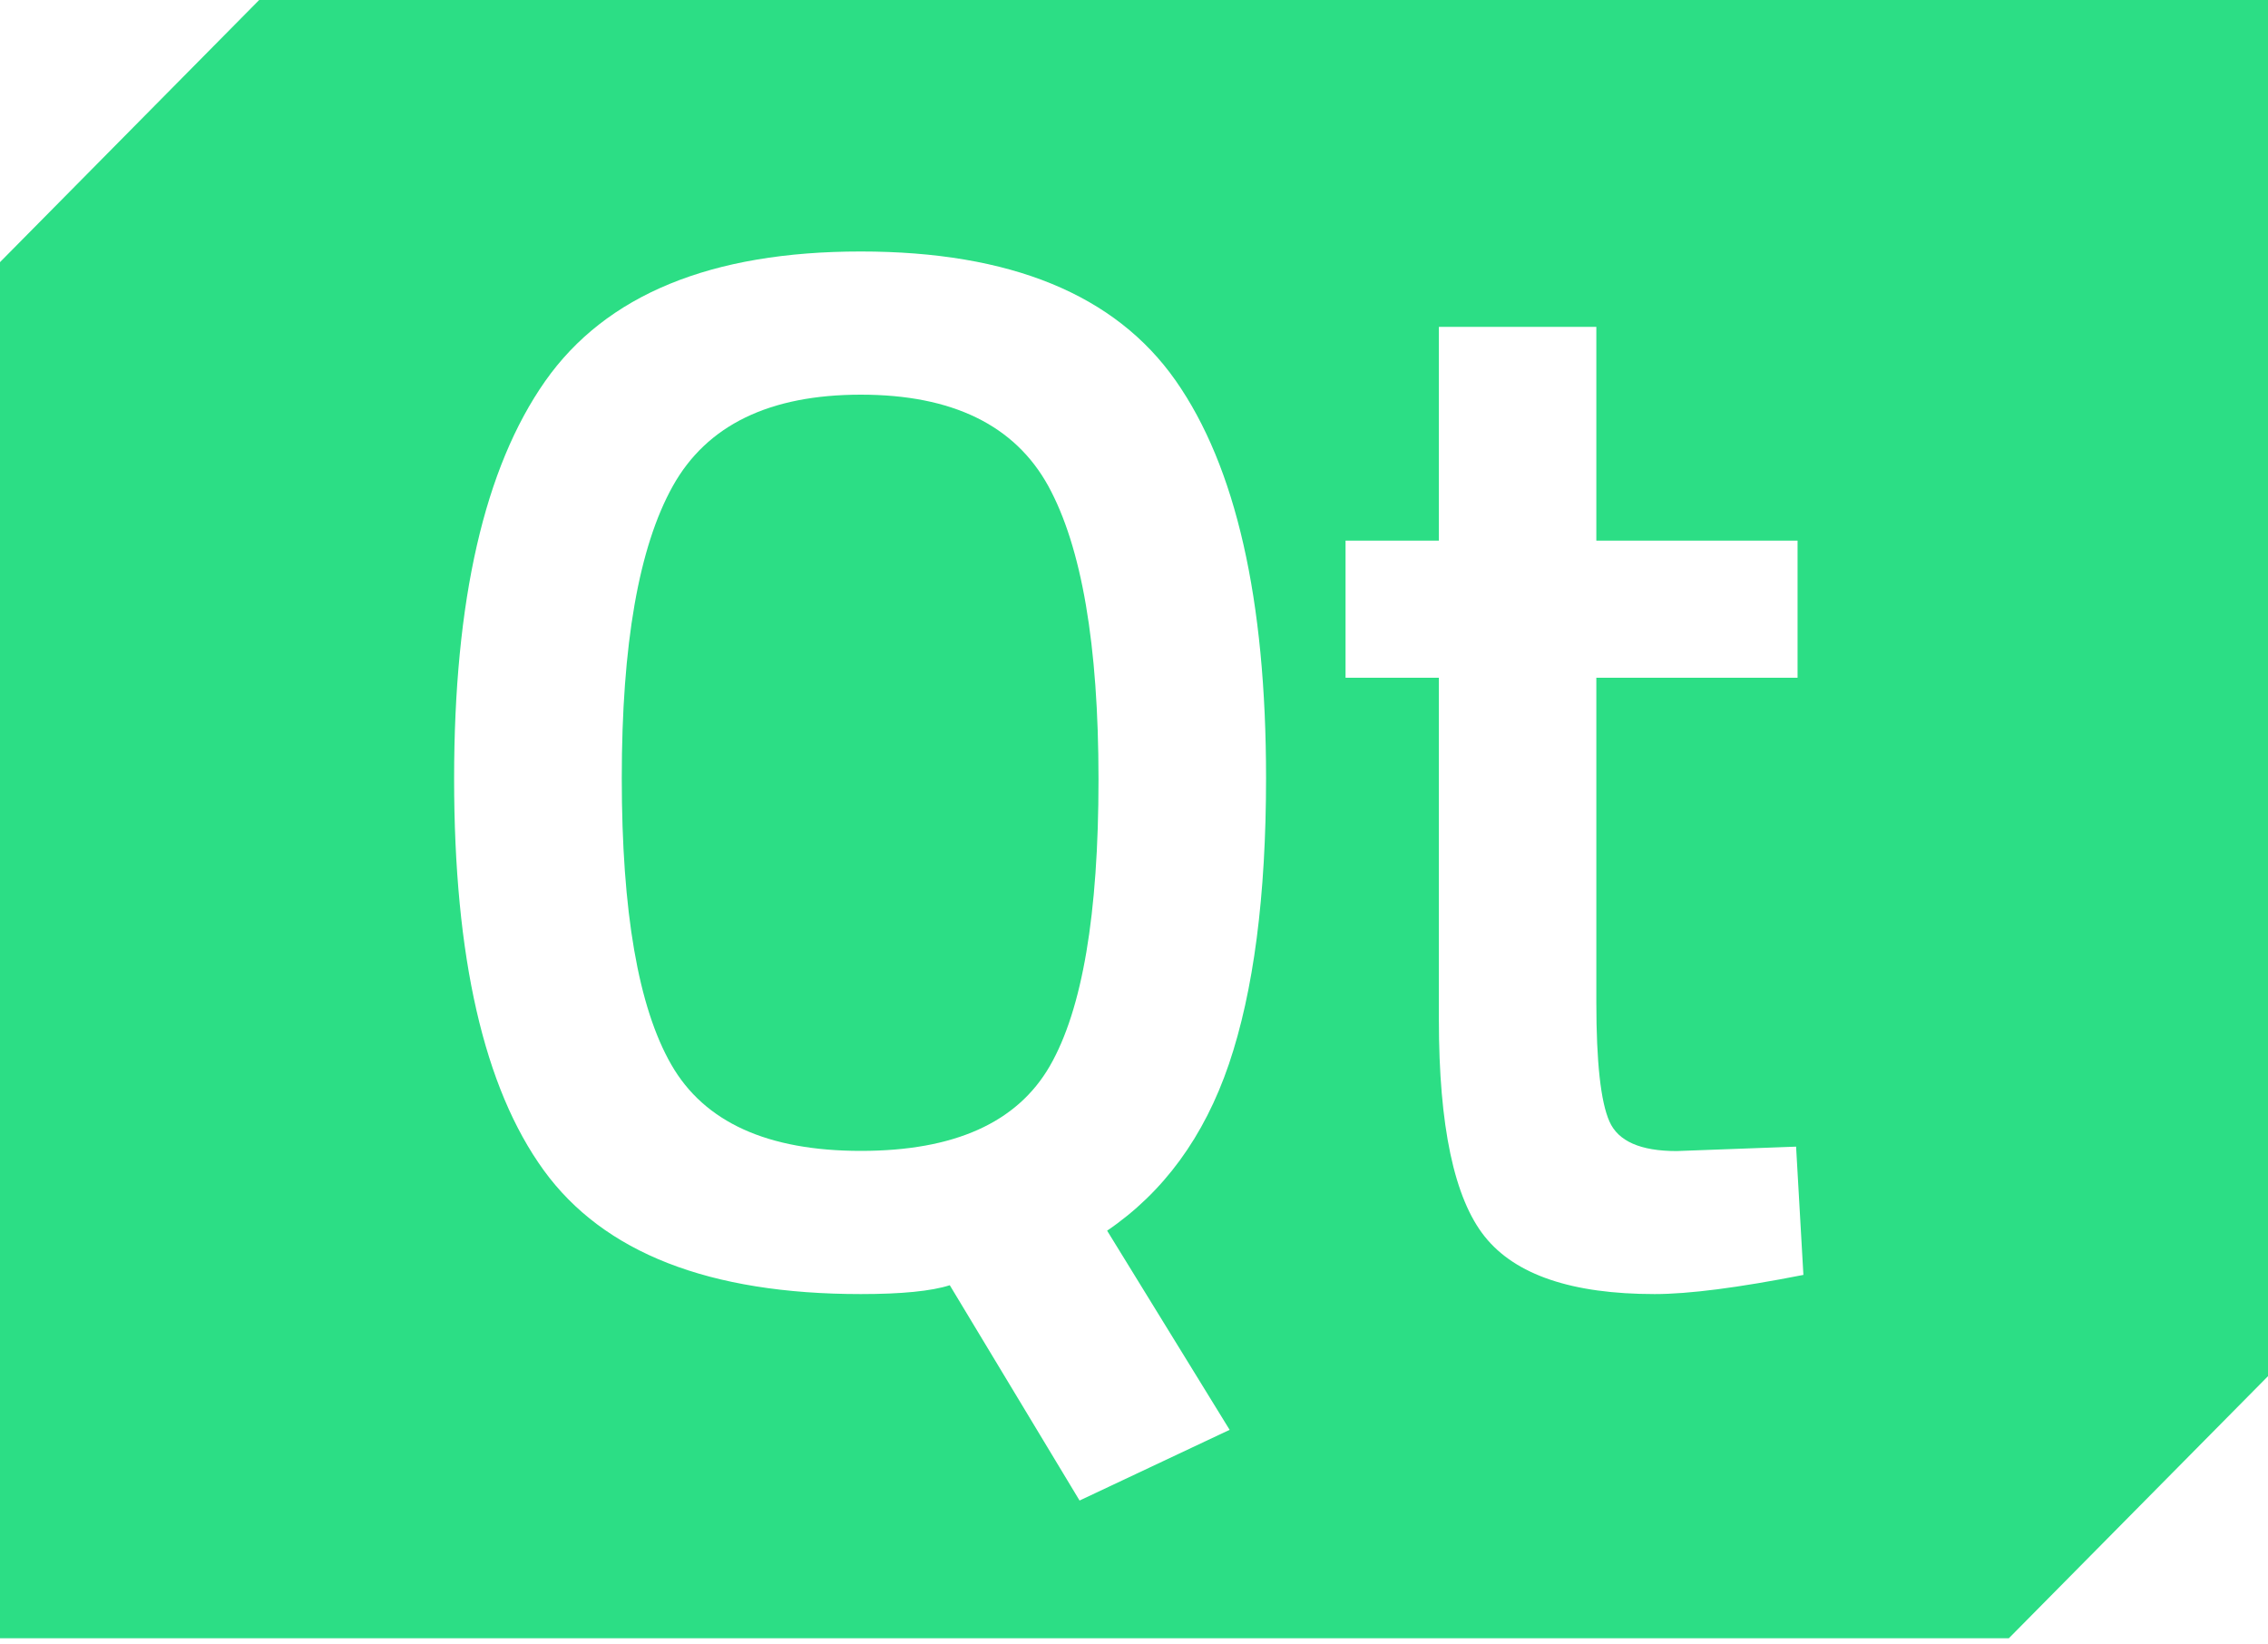
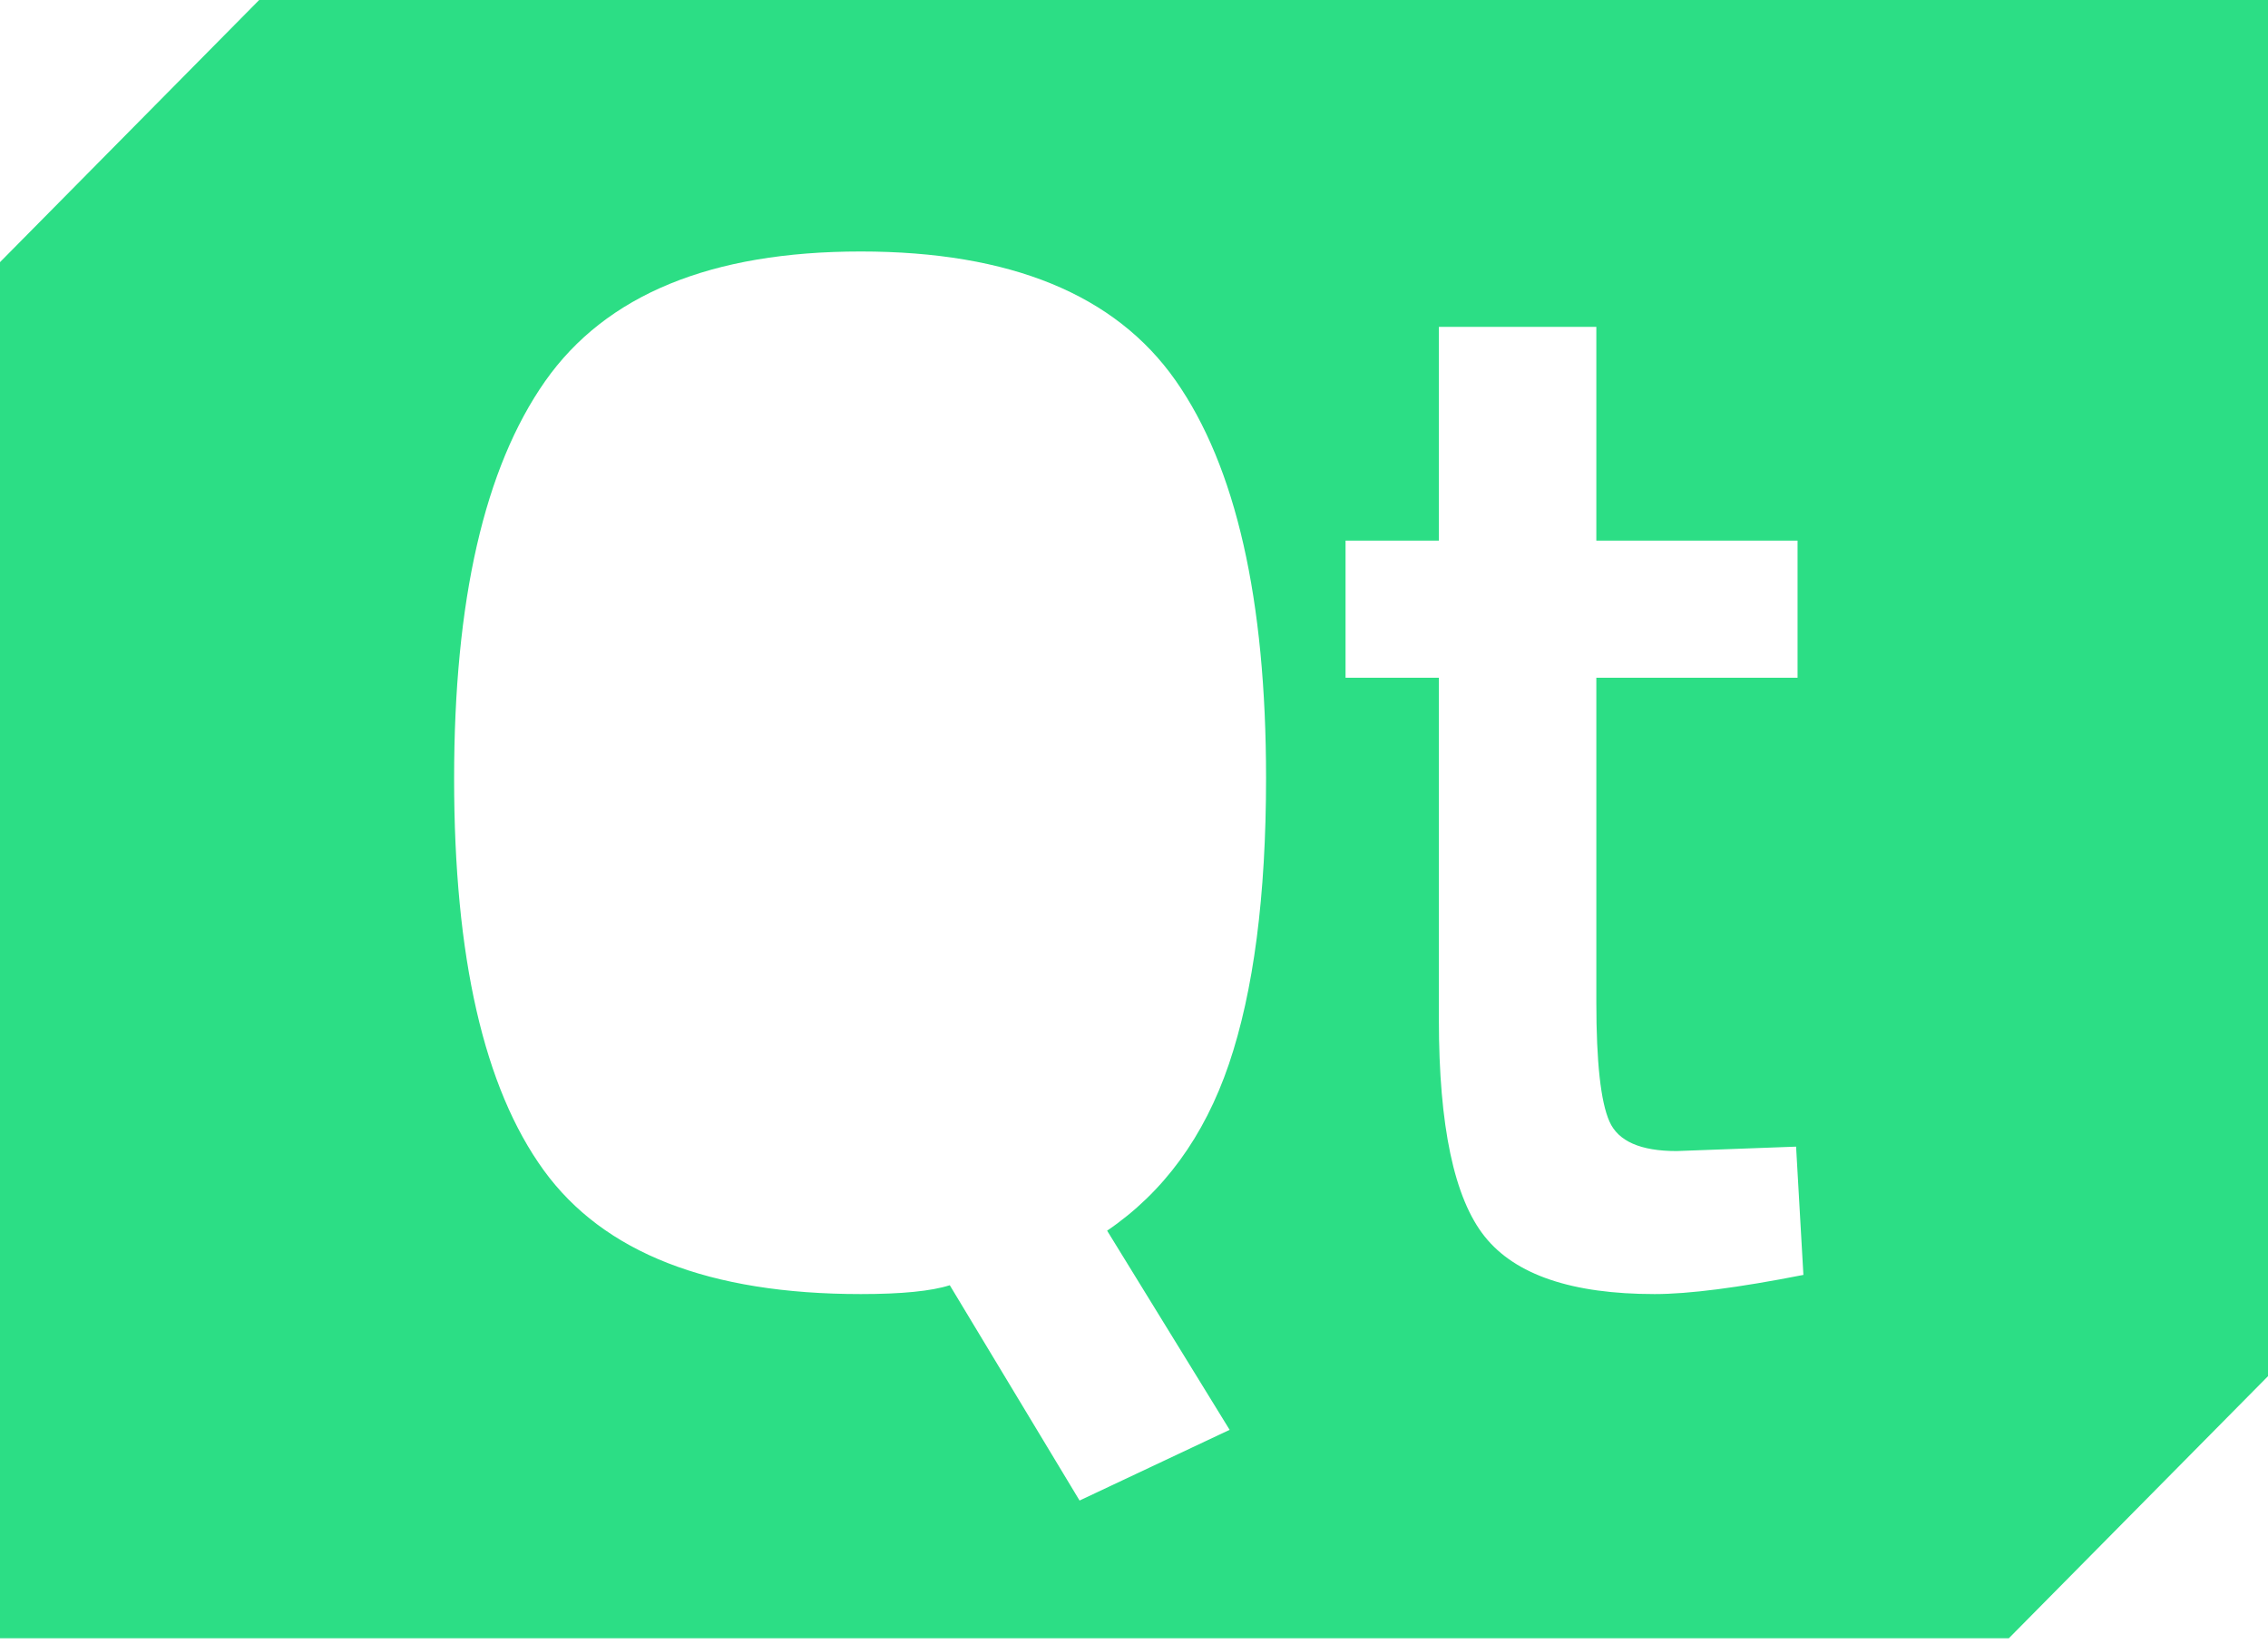
<svg xmlns="http://www.w3.org/2000/svg" width="40" height="29" viewBox="0 0 40 29" fill="none">
-   <path d="M11.866 8.572C12.466 7.497 13.571 6.96 15.183 6.96C16.794 6.96 17.897 7.497 18.489 8.572C19.077 9.647 19.374 11.372 19.374 13.746C19.374 16.121 19.089 17.806 18.514 18.802C17.937 19.799 16.829 20.296 15.183 20.296C13.537 20.296 12.423 19.791 11.84 18.776C11.257 17.762 10.966 16.078 10.966 13.72C10.966 11.363 11.266 9.647 11.866 8.572Z" fill="#2CDE85" />
  <path fill-rule="evenodd" clip-rule="evenodd" d="M0 4.623L4.571 0H40V24.269L35.429 28.891H0V4.623ZM19.04 26.462L21.689 25.214H21.686L19.526 21.703C20.52 21.027 21.237 20.048 21.674 18.765C22.109 17.482 22.329 15.801 22.329 13.72C22.329 10.566 21.797 8.228 20.734 6.711C19.671 5.195 17.82 4.435 15.18 4.435C12.54 4.435 10.686 5.198 9.614 6.723C8.543 8.251 8.009 10.586 8.009 13.732C8.009 16.878 8.534 19.181 9.589 20.637C10.646 22.093 12.509 22.821 15.183 22.821C15.903 22.821 16.426 22.769 16.751 22.665L19.04 26.462ZM26.186 21.807C26.726 22.483 27.726 22.821 29.183 22.821C29.783 22.821 30.657 22.709 31.806 22.483L31.677 20.221L29.569 20.299C28.934 20.299 28.54 20.126 28.386 19.779C28.231 19.432 28.154 18.73 28.154 17.673V11.952H31.703V9.534H28.154V5.764H25.377V9.534H23.731V11.952H25.377V17.985C25.377 19.857 25.646 21.131 26.186 21.807Z" fill="#2CDE85" />
</svg>